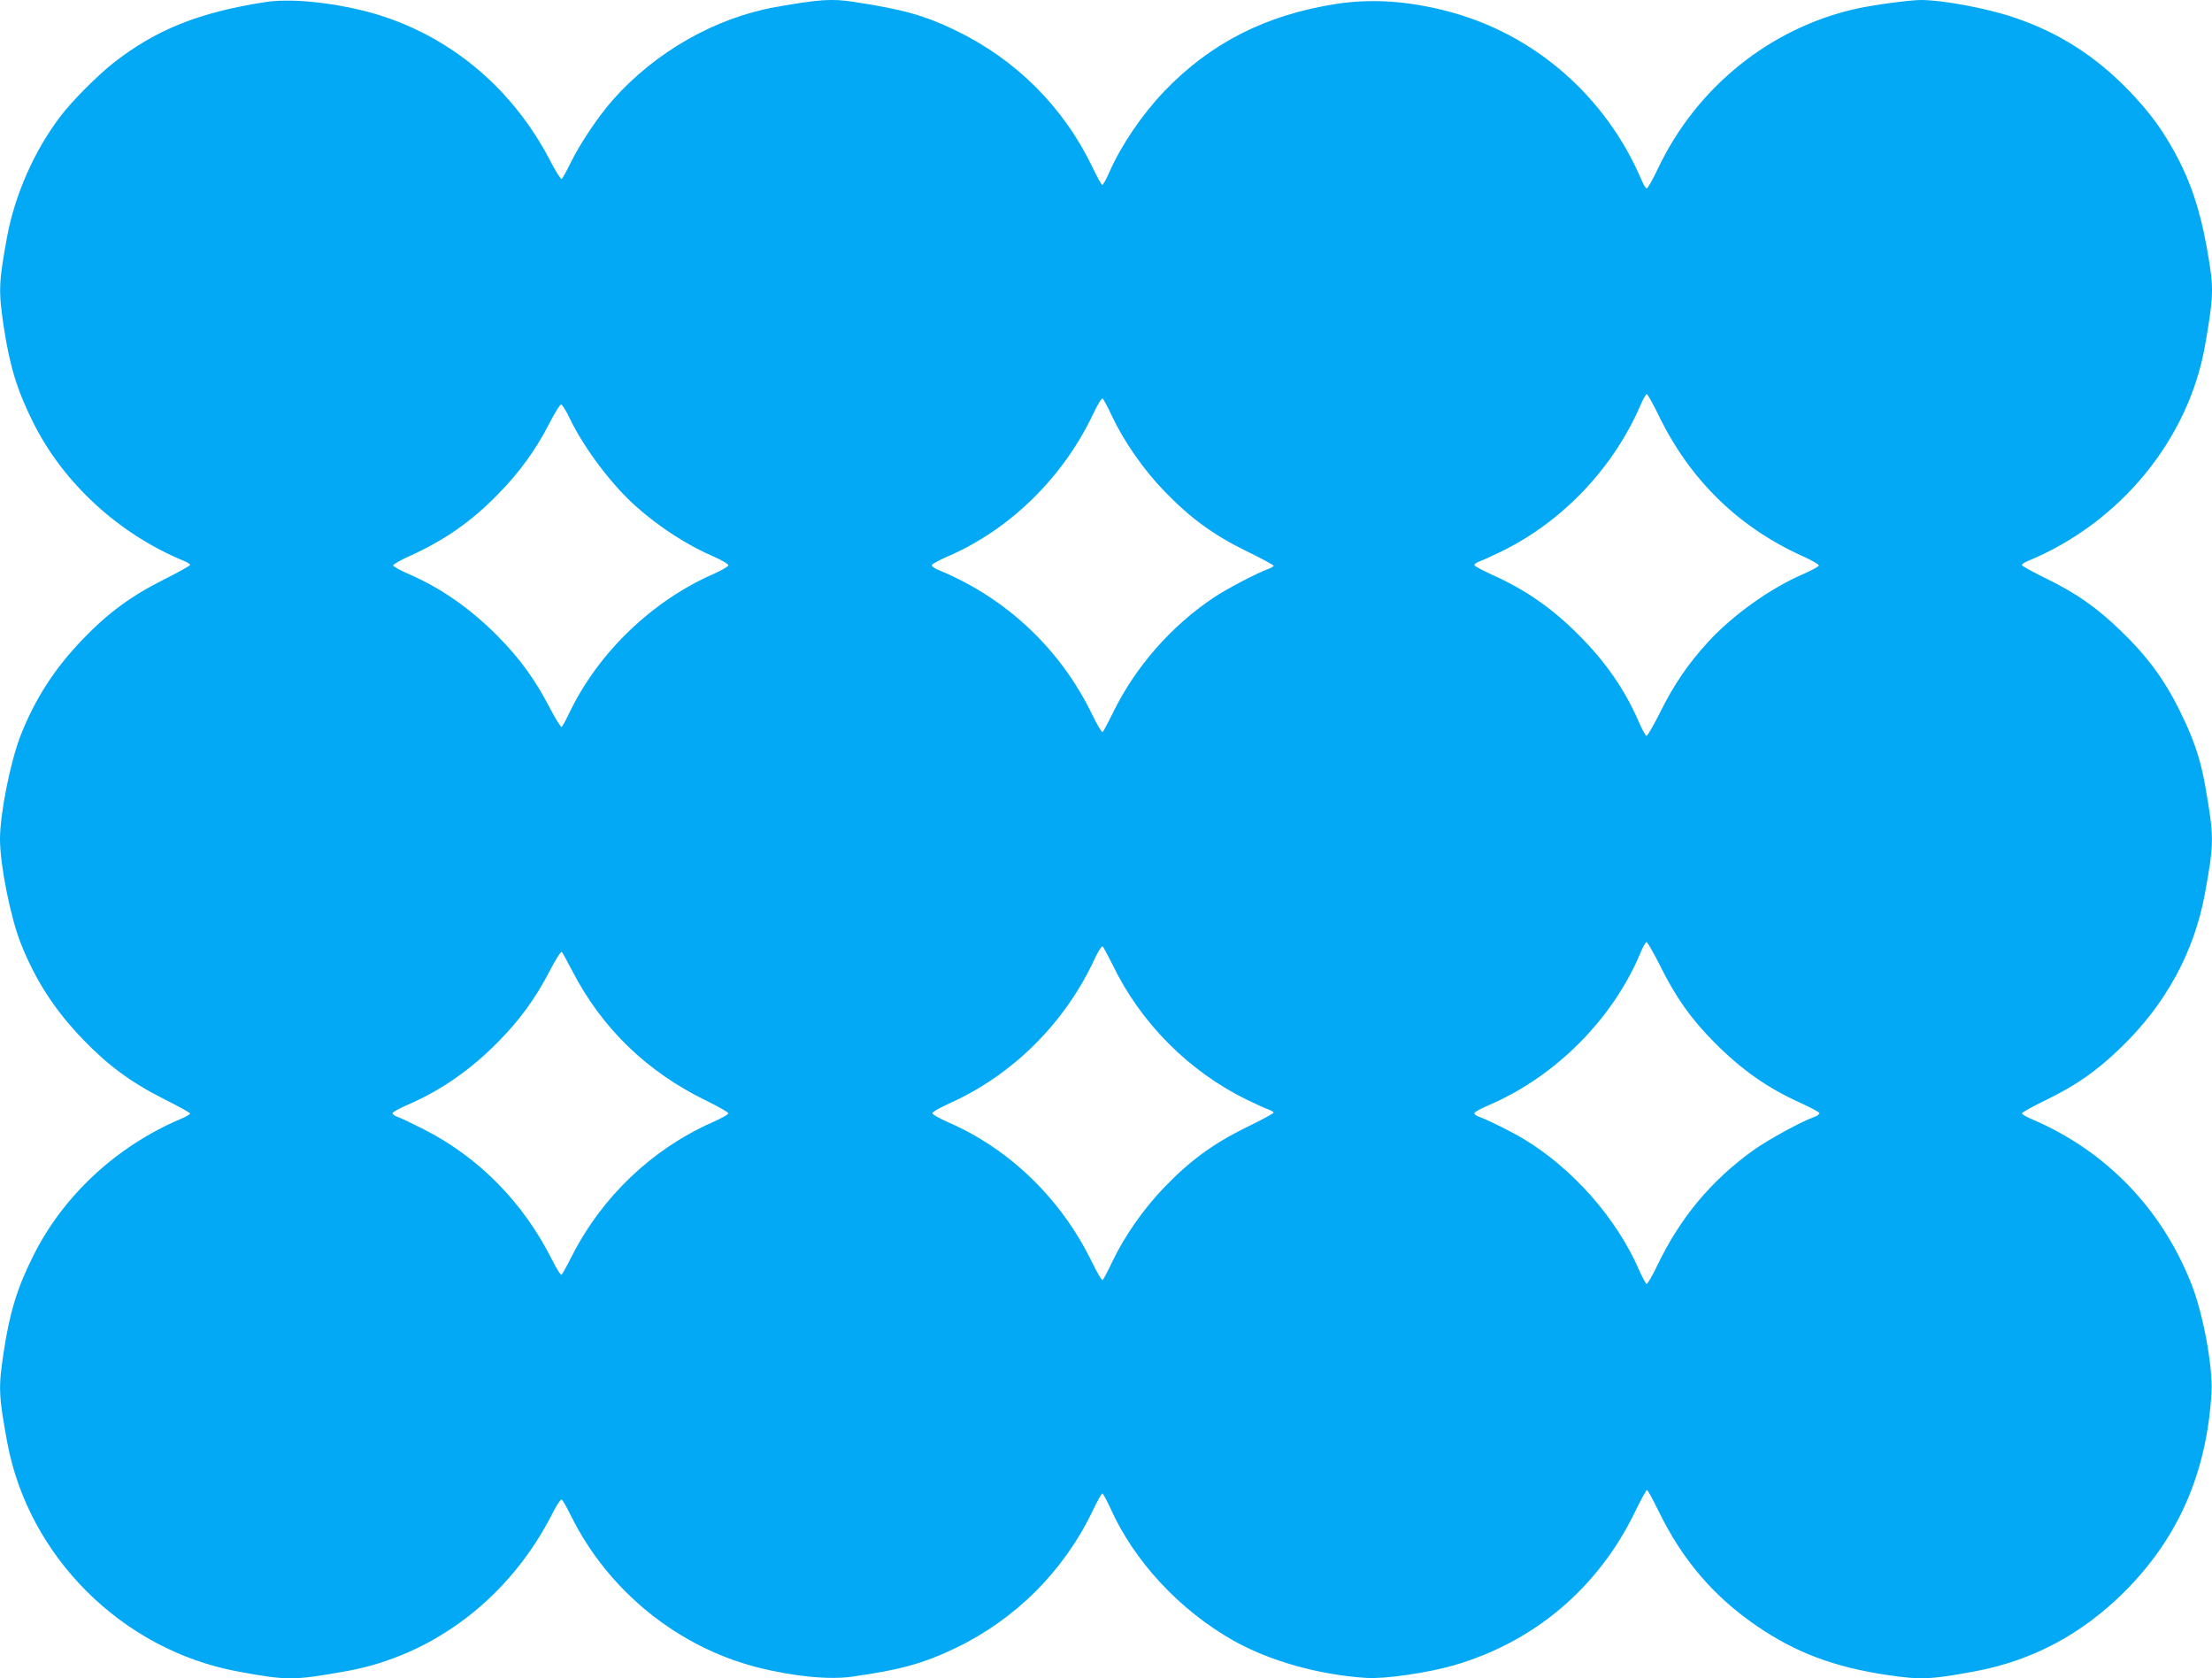
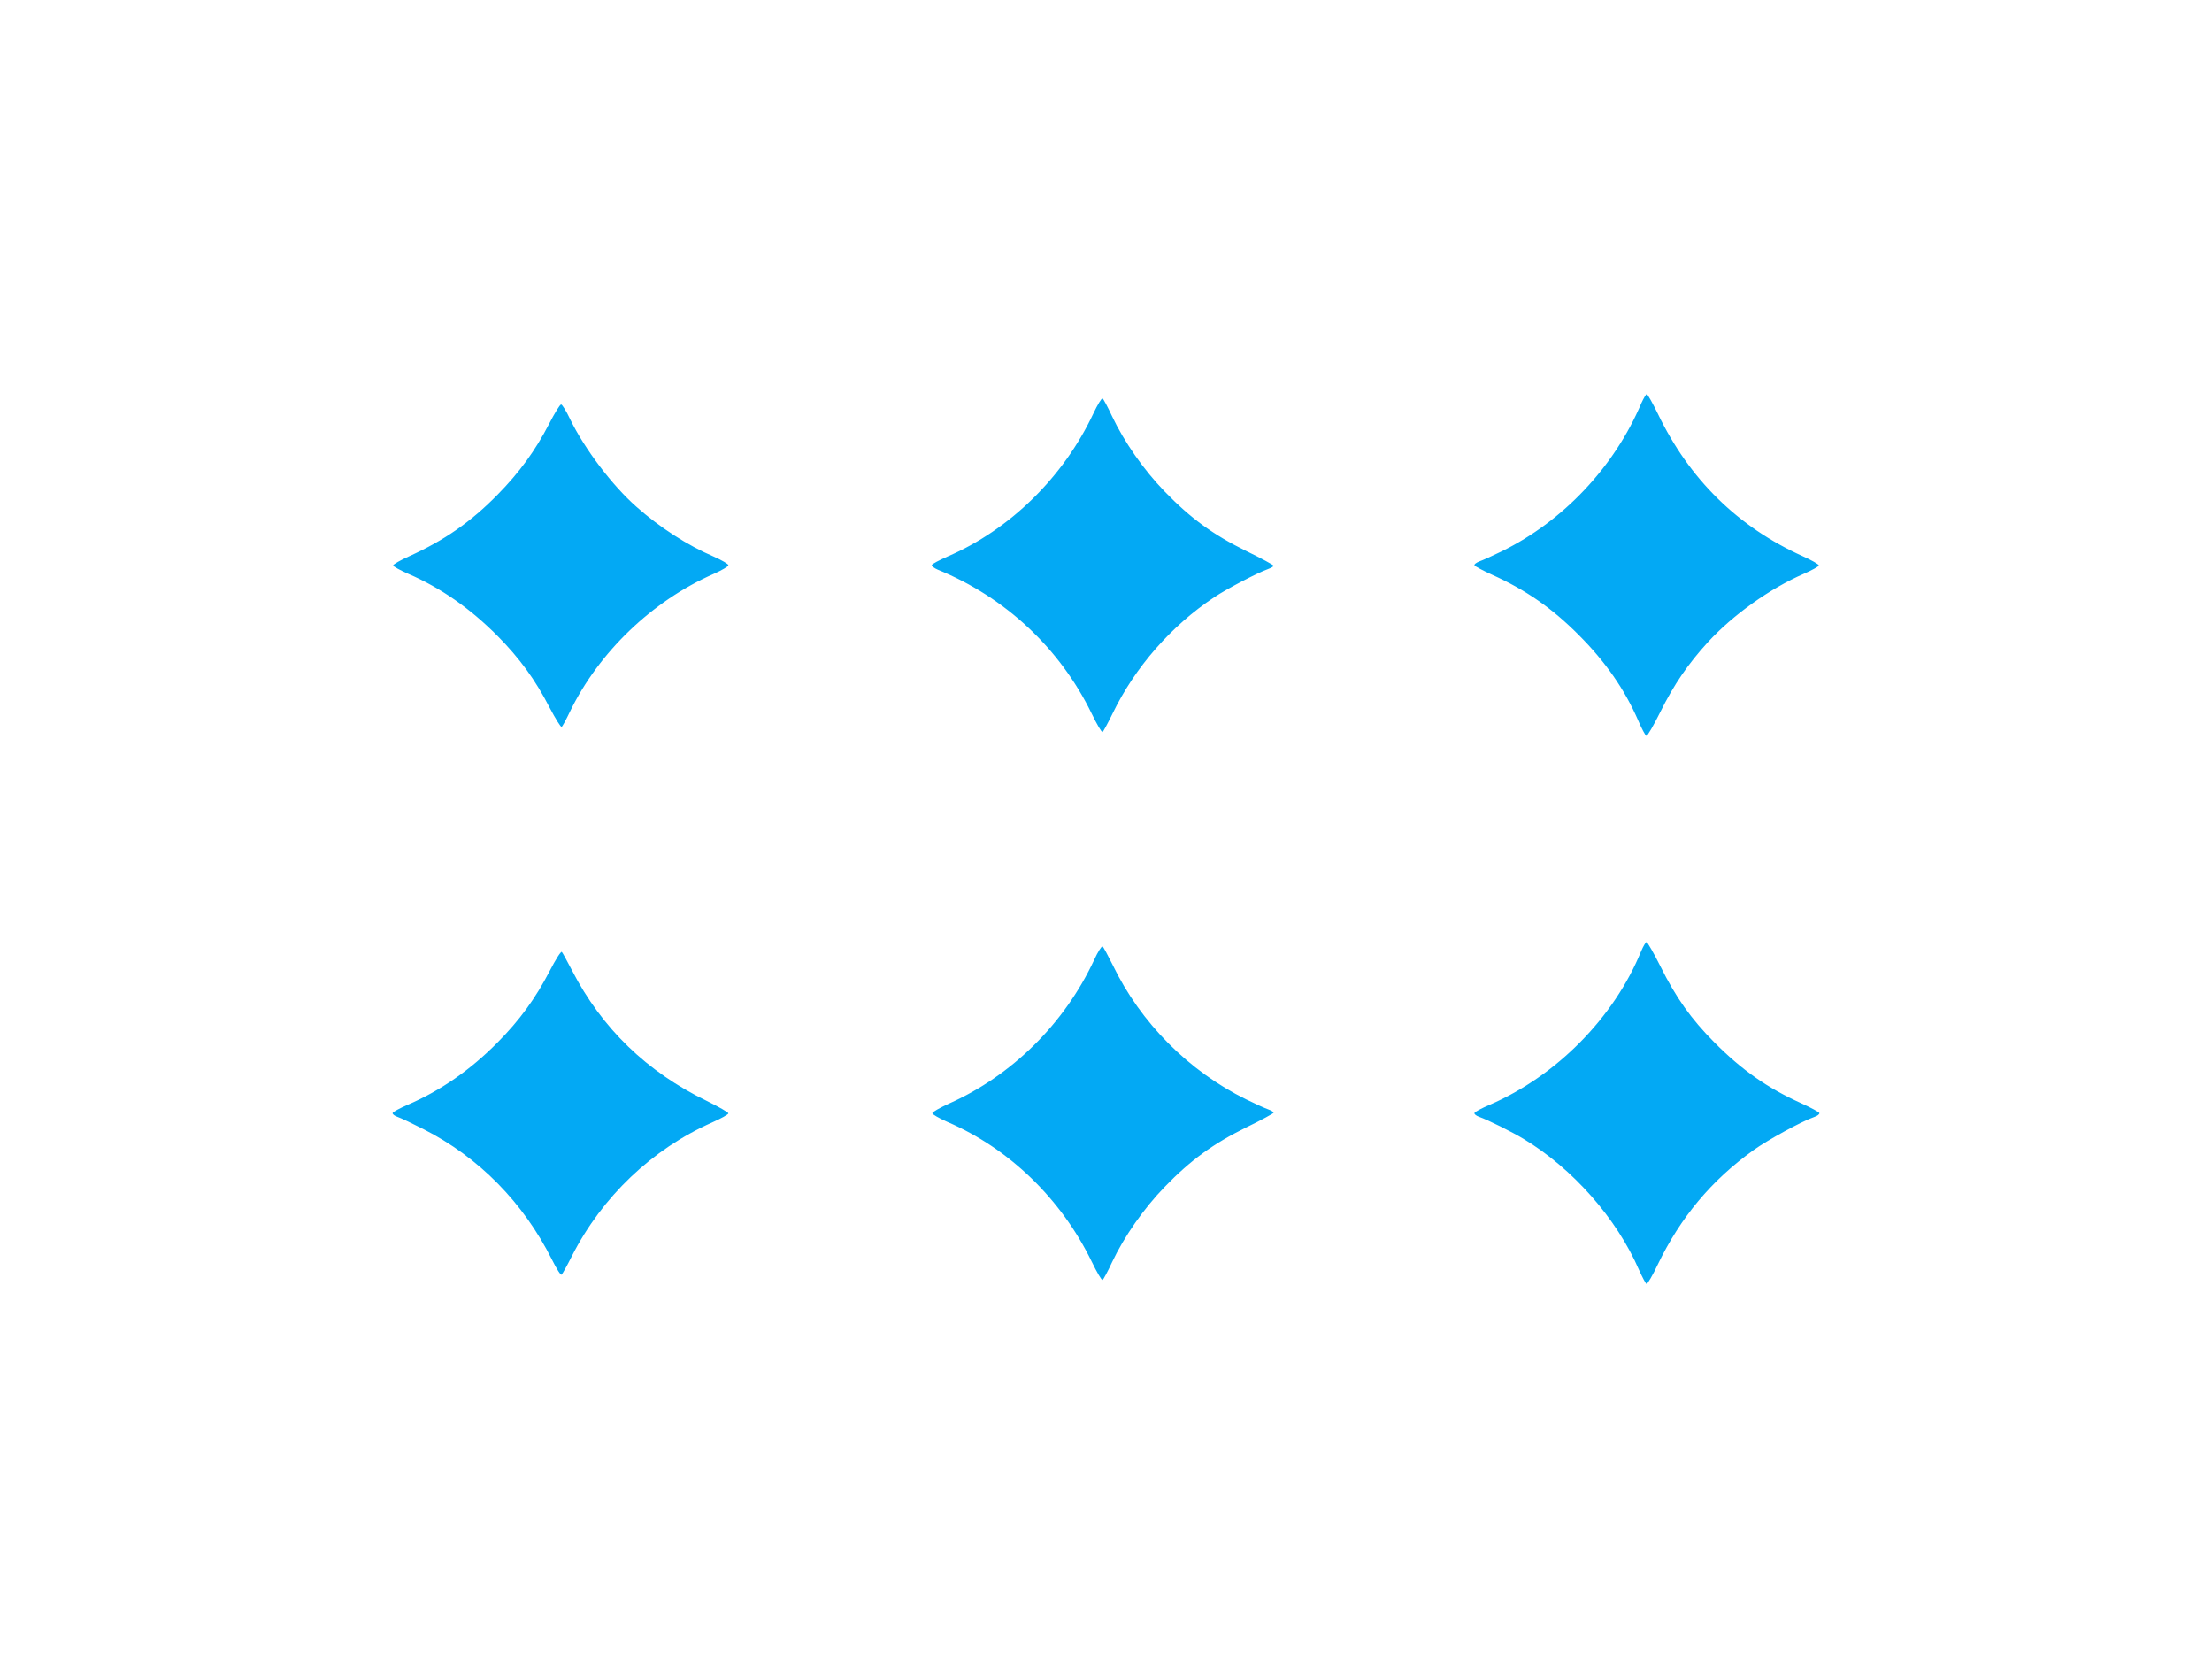
<svg xmlns="http://www.w3.org/2000/svg" version="1.0" width="1280pt" height="971pt" viewBox="0 0 1280 971" preserveAspectRatio="xMidYMid meet">
  <g transform="translate(0,971) scale(0.1,-0.1)" fill="#03a9f4" stroke="none">
-     <path d="M1535 9698 c-384 -60 -632 -159 -880 -353 -91 -72 -240 -221 -307 -310 -150 -198 -262 -452 -307 -695 -49 -266 -50 -314 -20 -516 35 -232 78 -373 173 -562 175 -349 494 -641 868 -796 21 -8 38 -19 38 -24 0 -5 -69 -43 -152 -85 -188 -94 -323 -193 -468 -344 -164 -170 -275 -342 -360 -556 -60 -153 -120 -454 -120 -602 0 -148 60 -449 120 -602 85 -214 196 -386 360 -556 145 -151 280 -250 467 -344 84 -42 153 -80 153 -85 0 -5 -28 -21 -63 -35 -366 -158 -670 -440 -843 -785 -95 -189 -138 -330 -173 -562 -31 -203 -29 -251 21 -521 123 -661 664 -1199 1330 -1324 292 -54 324 -54 632 1 509 91 950 430 1195 917 23 45 46 79 51 76 6 -3 31 -47 56 -98 214 -430 615 -755 1077 -873 205 -52 416 -73 546 -54 280 39 415 77 601 166 346 166 625 445 791 790 27 57 53 104 58 104 4 0 24 -37 45 -82 137 -309 403 -594 713 -769 212 -119 494 -198 769 -216 106 -7 349 28 504 72 468 135 837 447 1052 890 33 69 64 125 68 125 5 0 35 -55 68 -123 137 -281 319 -494 570 -665 222 -152 445 -236 751 -282 196 -29 250 -27 509 21 333 62 620 215 868 463 309 310 473 684 501 1146 9 151 -48 461 -117 634 -172 435 -494 767 -917 949 -35 14 -63 31 -63 36 0 5 64 41 143 79 173 85 288 165 425 297 262 251 428 554 491 895 54 297 54 326 0 633 -27 151 -68 270 -149 432 -86 174 -189 313 -337 455 -141 136 -255 216 -430 302 -79 38 -143 74 -143 79 0 6 17 17 38 25 529 219 924 699 1021 1241 45 256 50 324 30 455 -49 327 -116 526 -251 746 -61 100 -122 176 -222 281 -194 200 -409 336 -665 421 -157 53 -411 100 -535 100 -62 0 -274 -28 -372 -50 -498 -110 -926 -453 -1150 -925 -30 -63 -59 -115 -65 -115 -5 0 -19 21 -30 48 -205 483 -619 845 -1119 976 -232 61 -445 75 -650 43 -406 -64 -723 -225 -991 -503 -131 -137 -251 -314 -319 -469 -18 -41 -37 -75 -41 -75 -5 0 -31 47 -58 104 -167 347 -443 623 -793 791 -181 87 -301 120 -586 164 -130 20 -199 15 -455 -30 -349 -63 -694 -259 -939 -535 -86 -97 -192 -255 -247 -368 -23 -47 -46 -88 -51 -91 -5 -3 -32 40 -61 95 -229 448 -619 762 -1089 879 -209 51 -426 70 -565 49z m8059 -2383 c181 -377 462 -653 836 -822 52 -23 95 -48 95 -54 0 -6 -40 -28 -88 -49 -194 -84 -409 -237 -554 -395 -115 -126 -196 -244 -275 -403 -39 -78 -75 -141 -81 -139 -6 2 -27 41 -47 88 -79 181 -190 341 -344 495 -155 156 -308 262 -502 349 -55 25 -100 49 -102 55 -2 6 11 15 28 22 18 6 76 32 129 58 357 175 653 489 809 858 13 28 27 52 31 52 5 0 34 -52 65 -115z m-3159 -13 c70 -148 183 -310 304 -435 151 -156 282 -251 473 -345 87 -42 158 -81 158 -85 0 -4 -15 -13 -32 -19 -60 -21 -242 -116 -313 -164 -248 -165 -457 -404 -586 -670 -28 -57 -55 -107 -59 -109 -5 -3 -33 45 -63 107 -184 378 -500 673 -890 832 -21 9 -37 21 -35 27 2 7 43 28 90 49 363 156 672 460 845 828 24 51 48 90 53 87 5 -3 30 -49 55 -103z m-3136 -17 c83 -171 244 -384 384 -507 134 -119 297 -224 447 -288 47 -21 85 -43 85 -50 0 -7 -38 -29 -85 -50 -356 -156 -665 -453 -832 -797 -22 -46 -43 -85 -48 -88 -5 -3 -36 48 -70 112 -82 160 -175 287 -300 413 -159 160 -329 279 -517 360 -48 21 -88 43 -88 49 0 6 43 31 95 54 201 91 354 197 510 356 125 127 218 255 297 408 32 62 63 113 70 113 6 0 30 -38 52 -85z m6310 -3167 c89 -179 176 -302 311 -438 159 -160 307 -264 500 -351 57 -26 106 -52 108 -58 2 -6 -11 -17 -30 -23 -72 -25 -268 -132 -353 -193 -242 -174 -420 -387 -552 -660 -30 -64 -60 -114 -65 -113 -5 2 -24 38 -43 80 -130 300 -385 589 -670 760 -66 40 -207 110 -256 127 -17 6 -29 16 -27 22 2 7 42 28 89 48 386 167 719 504 876 889 12 28 26 52 31 52 5 0 42 -64 81 -142z m-3170 9 c161 -334 440 -614 772 -777 53 -26 110 -52 128 -58 17 -6 31 -15 31 -19 0 -4 -71 -43 -158 -85 -191 -94 -322 -189 -473 -345 -121 -125 -234 -287 -304 -435 -25 -54 -50 -100 -55 -103 -5 -3 -33 45 -63 107 -177 363 -477 654 -836 808 -47 21 -86 43 -86 50 0 7 43 31 95 55 365 162 670 463 842 833 21 46 43 80 48 77 5 -3 31 -52 59 -108z m-3129 -31 c172 -334 433 -587 780 -755 69 -34 125 -66 125 -72 0 -6 -43 -30 -95 -53 -347 -154 -636 -429 -811 -773 -27 -54 -54 -102 -59 -107 -5 -5 -28 31 -55 85 -167 333 -424 594 -745 757 -63 32 -130 64 -148 70 -19 6 -32 17 -30 23 2 7 42 28 88 48 190 82 362 201 520 361 126 127 218 253 301 413 34 66 65 115 70 110 4 -4 31 -53 59 -107z" />
+     <path d="M1535 9698 z m8059 -2383 c181 -377 462 -653 836 -822 52 -23 95 -48 95 -54 0 -6 -40 -28 -88 -49 -194 -84 -409 -237 -554 -395 -115 -126 -196 -244 -275 -403 -39 -78 -75 -141 -81 -139 -6 2 -27 41 -47 88 -79 181 -190 341 -344 495 -155 156 -308 262 -502 349 -55 25 -100 49 -102 55 -2 6 11 15 28 22 18 6 76 32 129 58 357 175 653 489 809 858 13 28 27 52 31 52 5 0 34 -52 65 -115z m-3159 -13 c70 -148 183 -310 304 -435 151 -156 282 -251 473 -345 87 -42 158 -81 158 -85 0 -4 -15 -13 -32 -19 -60 -21 -242 -116 -313 -164 -248 -165 -457 -404 -586 -670 -28 -57 -55 -107 -59 -109 -5 -3 -33 45 -63 107 -184 378 -500 673 -890 832 -21 9 -37 21 -35 27 2 7 43 28 90 49 363 156 672 460 845 828 24 51 48 90 53 87 5 -3 30 -49 55 -103z m-3136 -17 c83 -171 244 -384 384 -507 134 -119 297 -224 447 -288 47 -21 85 -43 85 -50 0 -7 -38 -29 -85 -50 -356 -156 -665 -453 -832 -797 -22 -46 -43 -85 -48 -88 -5 -3 -36 48 -70 112 -82 160 -175 287 -300 413 -159 160 -329 279 -517 360 -48 21 -88 43 -88 49 0 6 43 31 95 54 201 91 354 197 510 356 125 127 218 255 297 408 32 62 63 113 70 113 6 0 30 -38 52 -85z m6310 -3167 c89 -179 176 -302 311 -438 159 -160 307 -264 500 -351 57 -26 106 -52 108 -58 2 -6 -11 -17 -30 -23 -72 -25 -268 -132 -353 -193 -242 -174 -420 -387 -552 -660 -30 -64 -60 -114 -65 -113 -5 2 -24 38 -43 80 -130 300 -385 589 -670 760 -66 40 -207 110 -256 127 -17 6 -29 16 -27 22 2 7 42 28 89 48 386 167 719 504 876 889 12 28 26 52 31 52 5 0 42 -64 81 -142z m-3170 9 c161 -334 440 -614 772 -777 53 -26 110 -52 128 -58 17 -6 31 -15 31 -19 0 -4 -71 -43 -158 -85 -191 -94 -322 -189 -473 -345 -121 -125 -234 -287 -304 -435 -25 -54 -50 -100 -55 -103 -5 -3 -33 45 -63 107 -177 363 -477 654 -836 808 -47 21 -86 43 -86 50 0 7 43 31 95 55 365 162 670 463 842 833 21 46 43 80 48 77 5 -3 31 -52 59 -108z m-3129 -31 c172 -334 433 -587 780 -755 69 -34 125 -66 125 -72 0 -6 -43 -30 -95 -53 -347 -154 -636 -429 -811 -773 -27 -54 -54 -102 -59 -107 -5 -5 -28 31 -55 85 -167 333 -424 594 -745 757 -63 32 -130 64 -148 70 -19 6 -32 17 -30 23 2 7 42 28 88 48 190 82 362 201 520 361 126 127 218 253 301 413 34 66 65 115 70 110 4 -4 31 -53 59 -107z" />
  </g>
</svg>